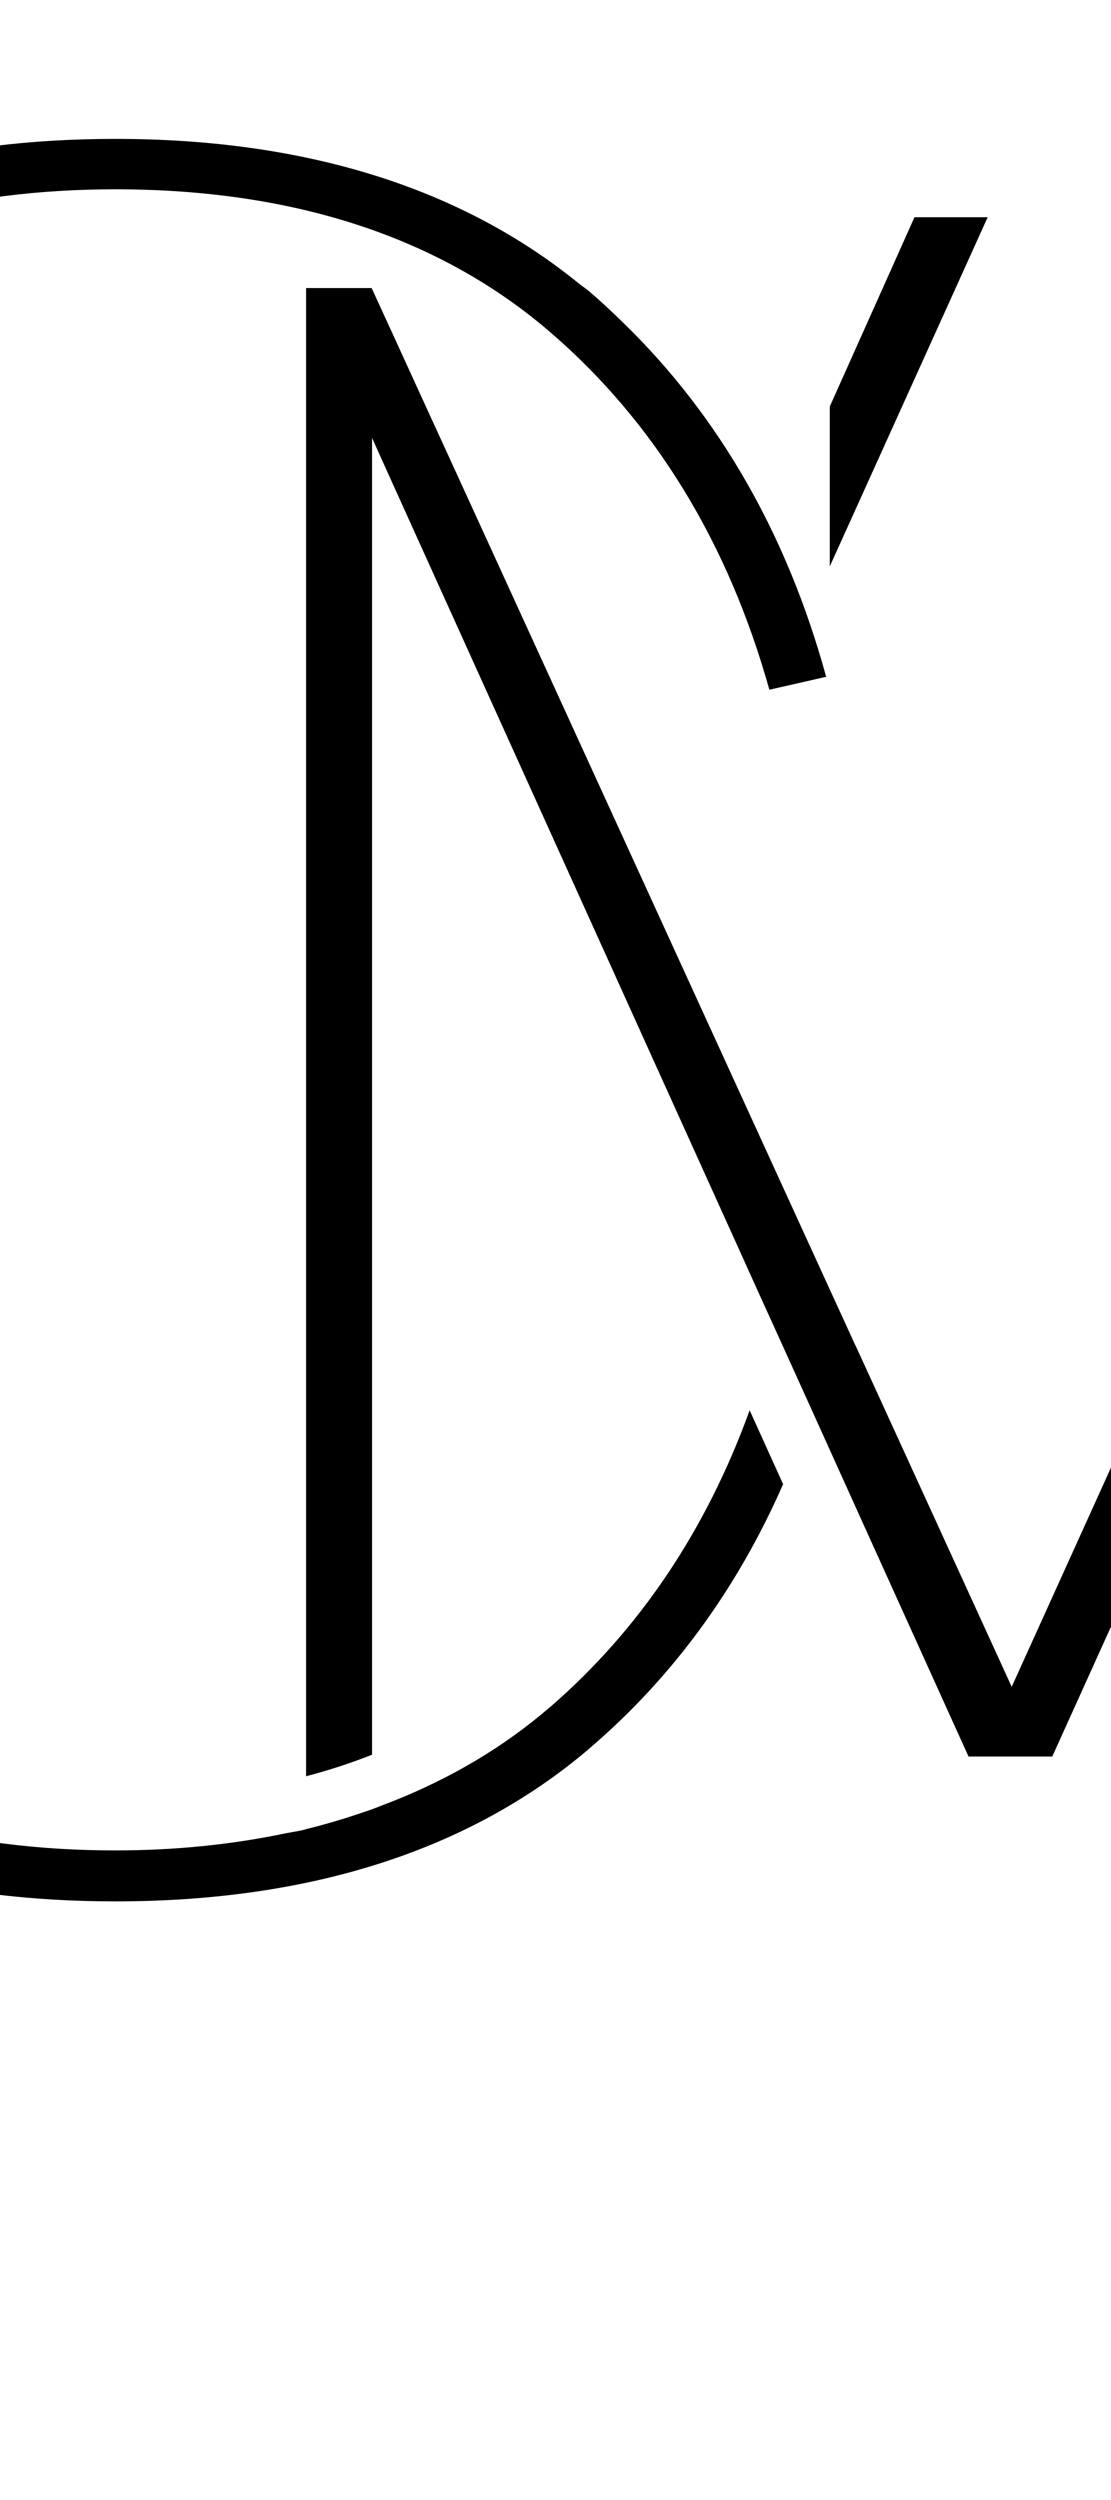
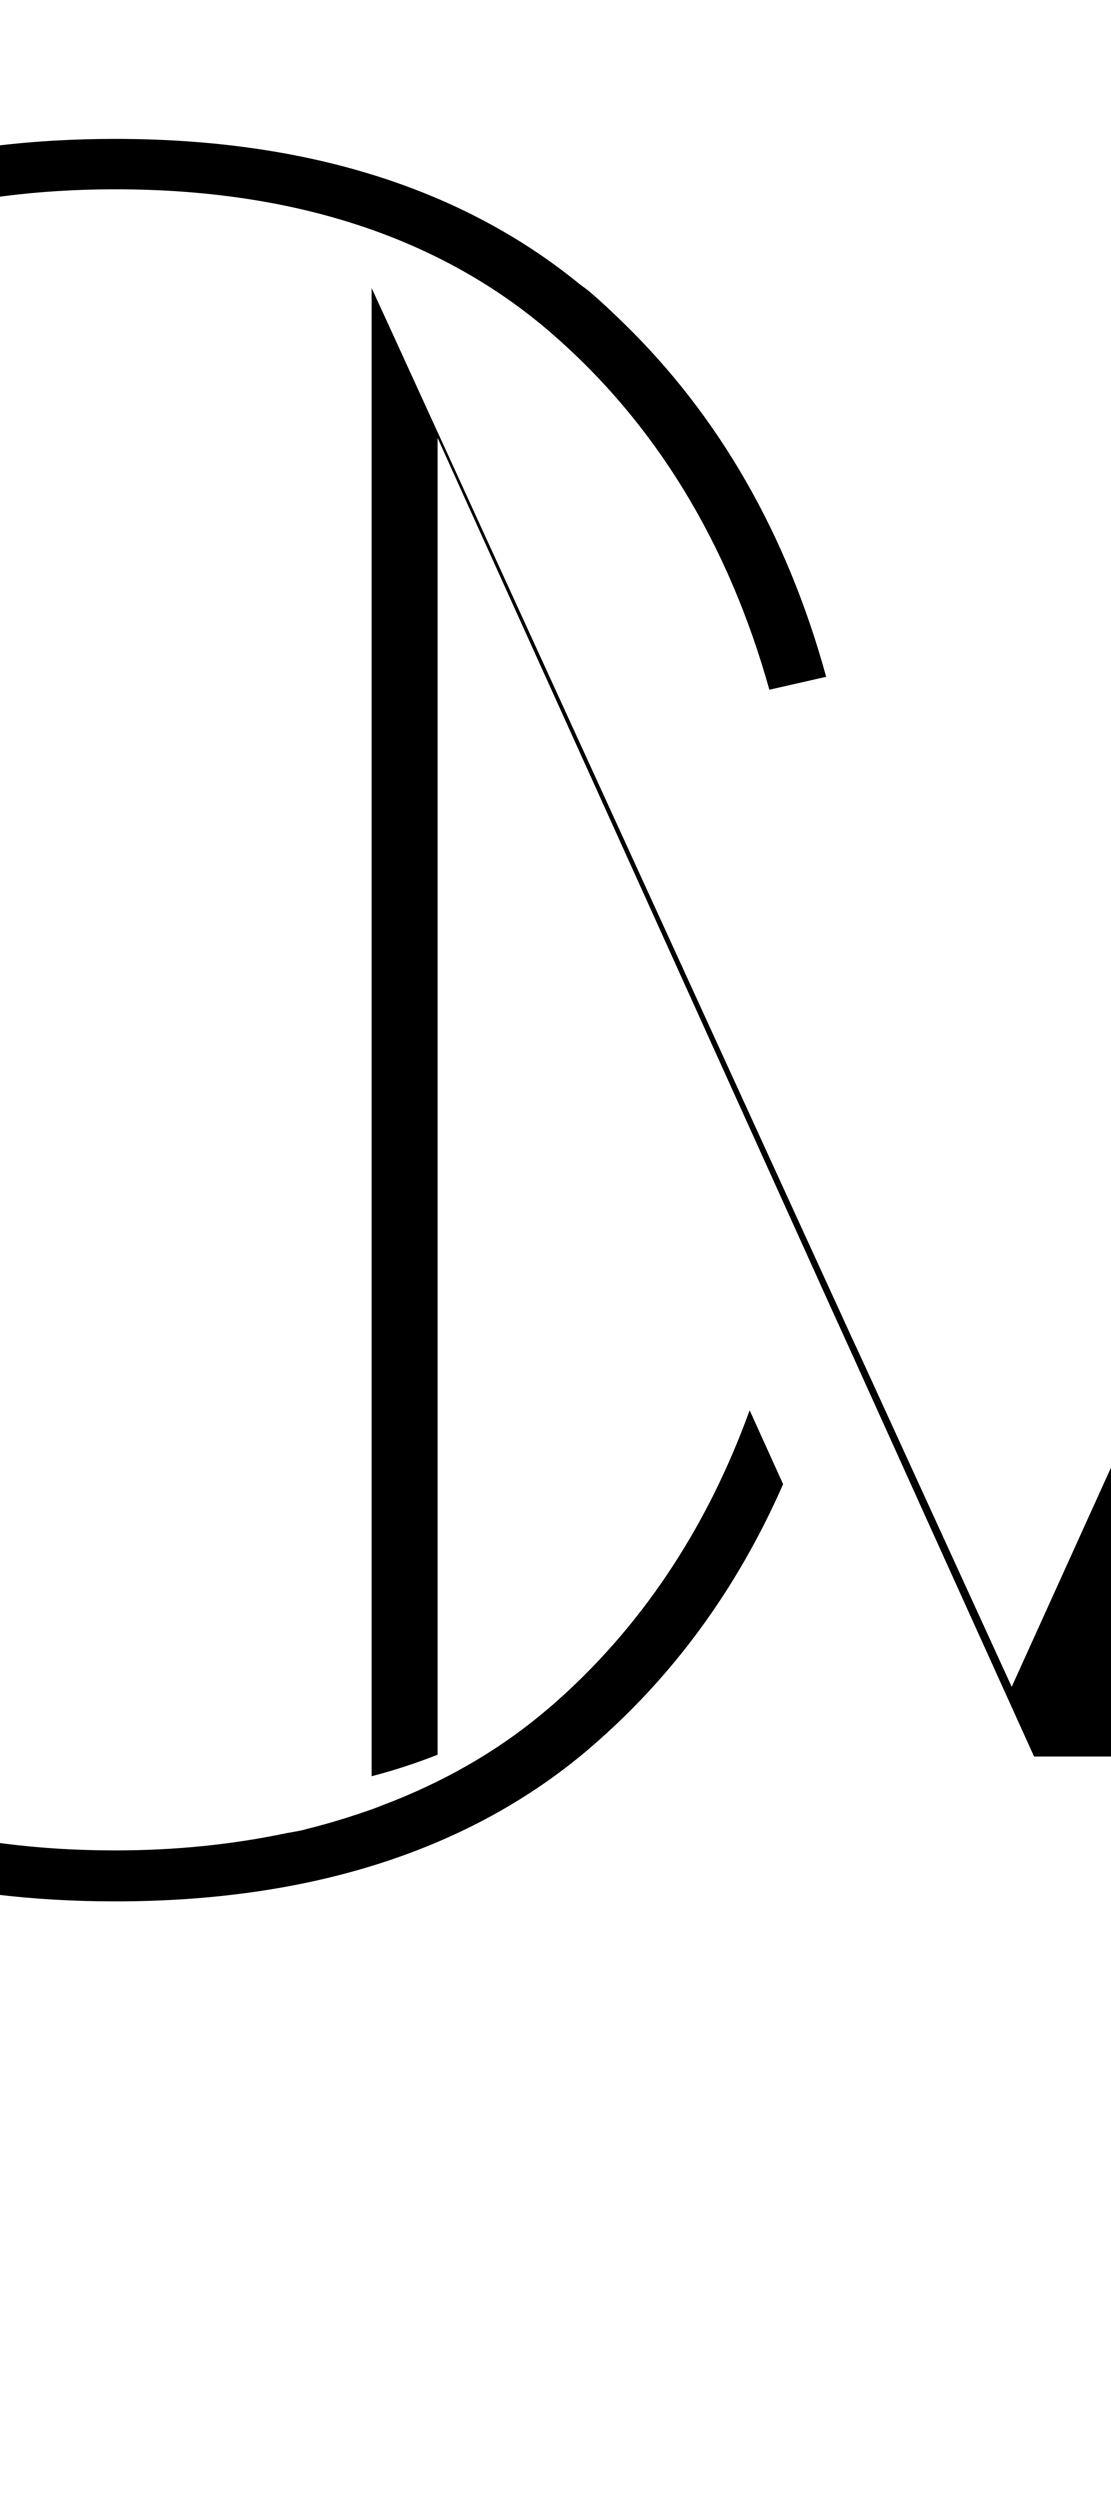
<svg xmlns="http://www.w3.org/2000/svg" id="Logosmallicon" viewBox="195 -10 80 180">
  <defs>
    <style>.cls-1{fill:#000;}</style>
  </defs>
  <path class="cls-1" d="M234.67,112.85s-.01,.01-.02,.02c-3.32,2.88-7.12,5.13-11.34,6.81-.25,.1-.5,.19-.75,.29s-.5,.2-.75,.29c-.65,.23-1.31,.45-1.98,.66-.88,.27-1.77,.53-2.68,.75-.12,.03-.24,.07-.36,.1-.4,.09-.82,.15-1.23,.23-3.82,.8-7.89,1.23-12.26,1.23-11.06,0-20.47-2.61-27.97-7.76-7.49-5.14-13.17-12.31-16.89-21.31-3.68-8.89-5.48-19.23-5.36-30.75,.12-11.5,2.04-21.85,5.71-30.75,3.71-9.02,9.34-16.19,16.71-21.3,7.39-5.13,16.74-7.73,27.81-7.73,12.87,0,23.42,3.47,31.35,10.32,7.48,6.46,12.77,15.1,15.74,25.71l4.09-.93c-2.81-10.24-7.71-18.77-14.57-25.45-.8-.78-1.62-1.56-2.48-2.29-.22-.19-.47-.35-.7-.53C228.27,3.54,217.03,0,203.3,0c-12.05,0-22.2,2.71-30.18,8.05-7.99,5.34-14.07,12.83-18.09,22.26-4.06,9.53-6.12,20.68-6.12,33.14s2.06,23.61,6.12,33.14c4.02,9.43,10.1,16.92,18.09,22.26,7.98,5.34,18.14,8.05,30.18,8.05,14.09,0,25.56-3.7,34.11-10.98,.01,0,.02-.02,.03-.03,5.98-5.11,10.64-11.49,13.95-19.03l-2.41-5.32c-3.11,8.59-7.9,15.75-14.31,21.32Z" />
-   <path class="cls-1" d="M313.47,10.73l-45.62,100.72-8.35-18.25-1.66-3.63-1.18-2.57-.13-.27-.96-2.1-1.37-2.99-26.92-58.85-1.39-3.03-2.61-5.71-1.52-3.31h-4.72V117.89c1.65-.43,3.23-.95,4.75-1.55V21.52l.06,.14,1.37,3.04,25.16,55.62,1.35,2.99,.95,2.09,.95,2.09,1.8,3.98,1.09,2.41,1.08,2.39,1.45,3.21,7.69,16.99h6.03l42.95-94.95v106.88h4.75V10.73h-5.01Z" />
-   <polygon class="cls-1" points="260.85 5.64 254.75 19.27 254.75 30.78 266.12 5.64 260.85 5.64" />
+   <path class="cls-1" d="M313.47,10.73l-45.62,100.72-8.35-18.25-1.66-3.63-1.18-2.57-.13-.27-.96-2.1-1.37-2.99-26.92-58.85-1.39-3.03-2.61-5.71-1.52-3.31V117.89c1.65-.43,3.23-.95,4.75-1.55V21.52l.06,.14,1.37,3.04,25.16,55.62,1.35,2.99,.95,2.09,.95,2.09,1.8,3.98,1.09,2.41,1.08,2.39,1.45,3.21,7.69,16.99h6.03l42.95-94.95v106.88h4.75V10.73h-5.01Z" />
</svg>